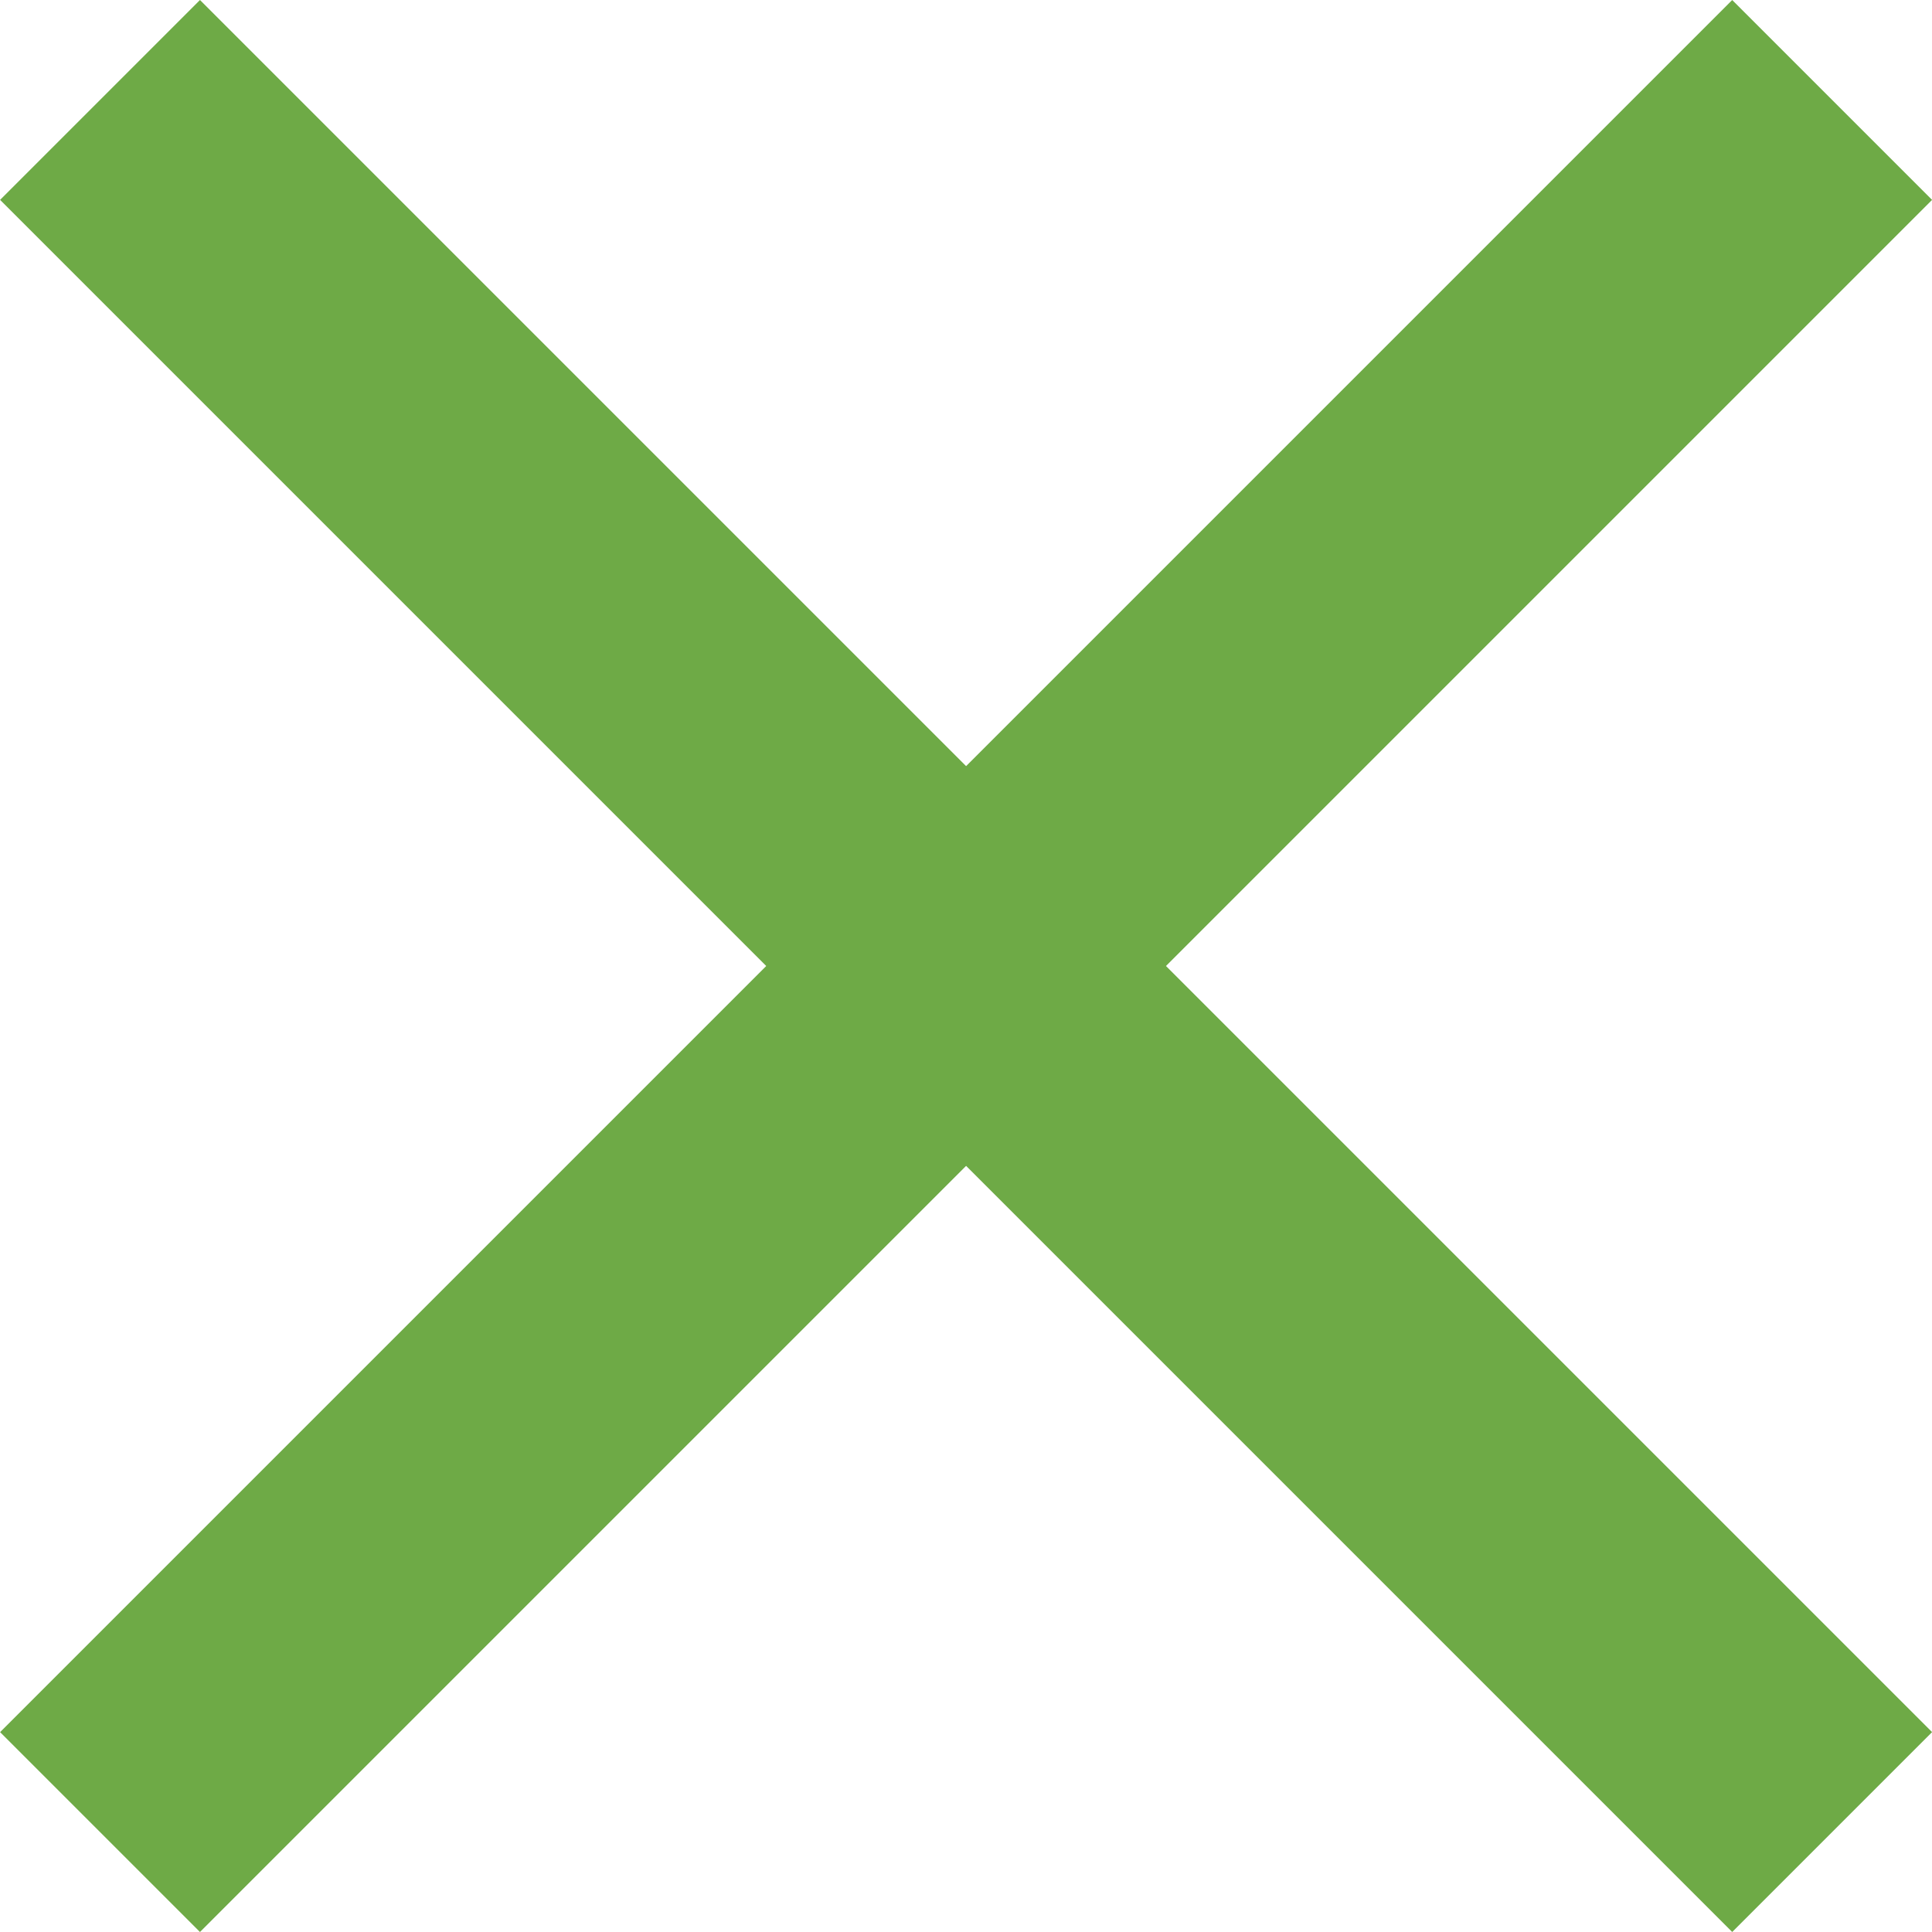
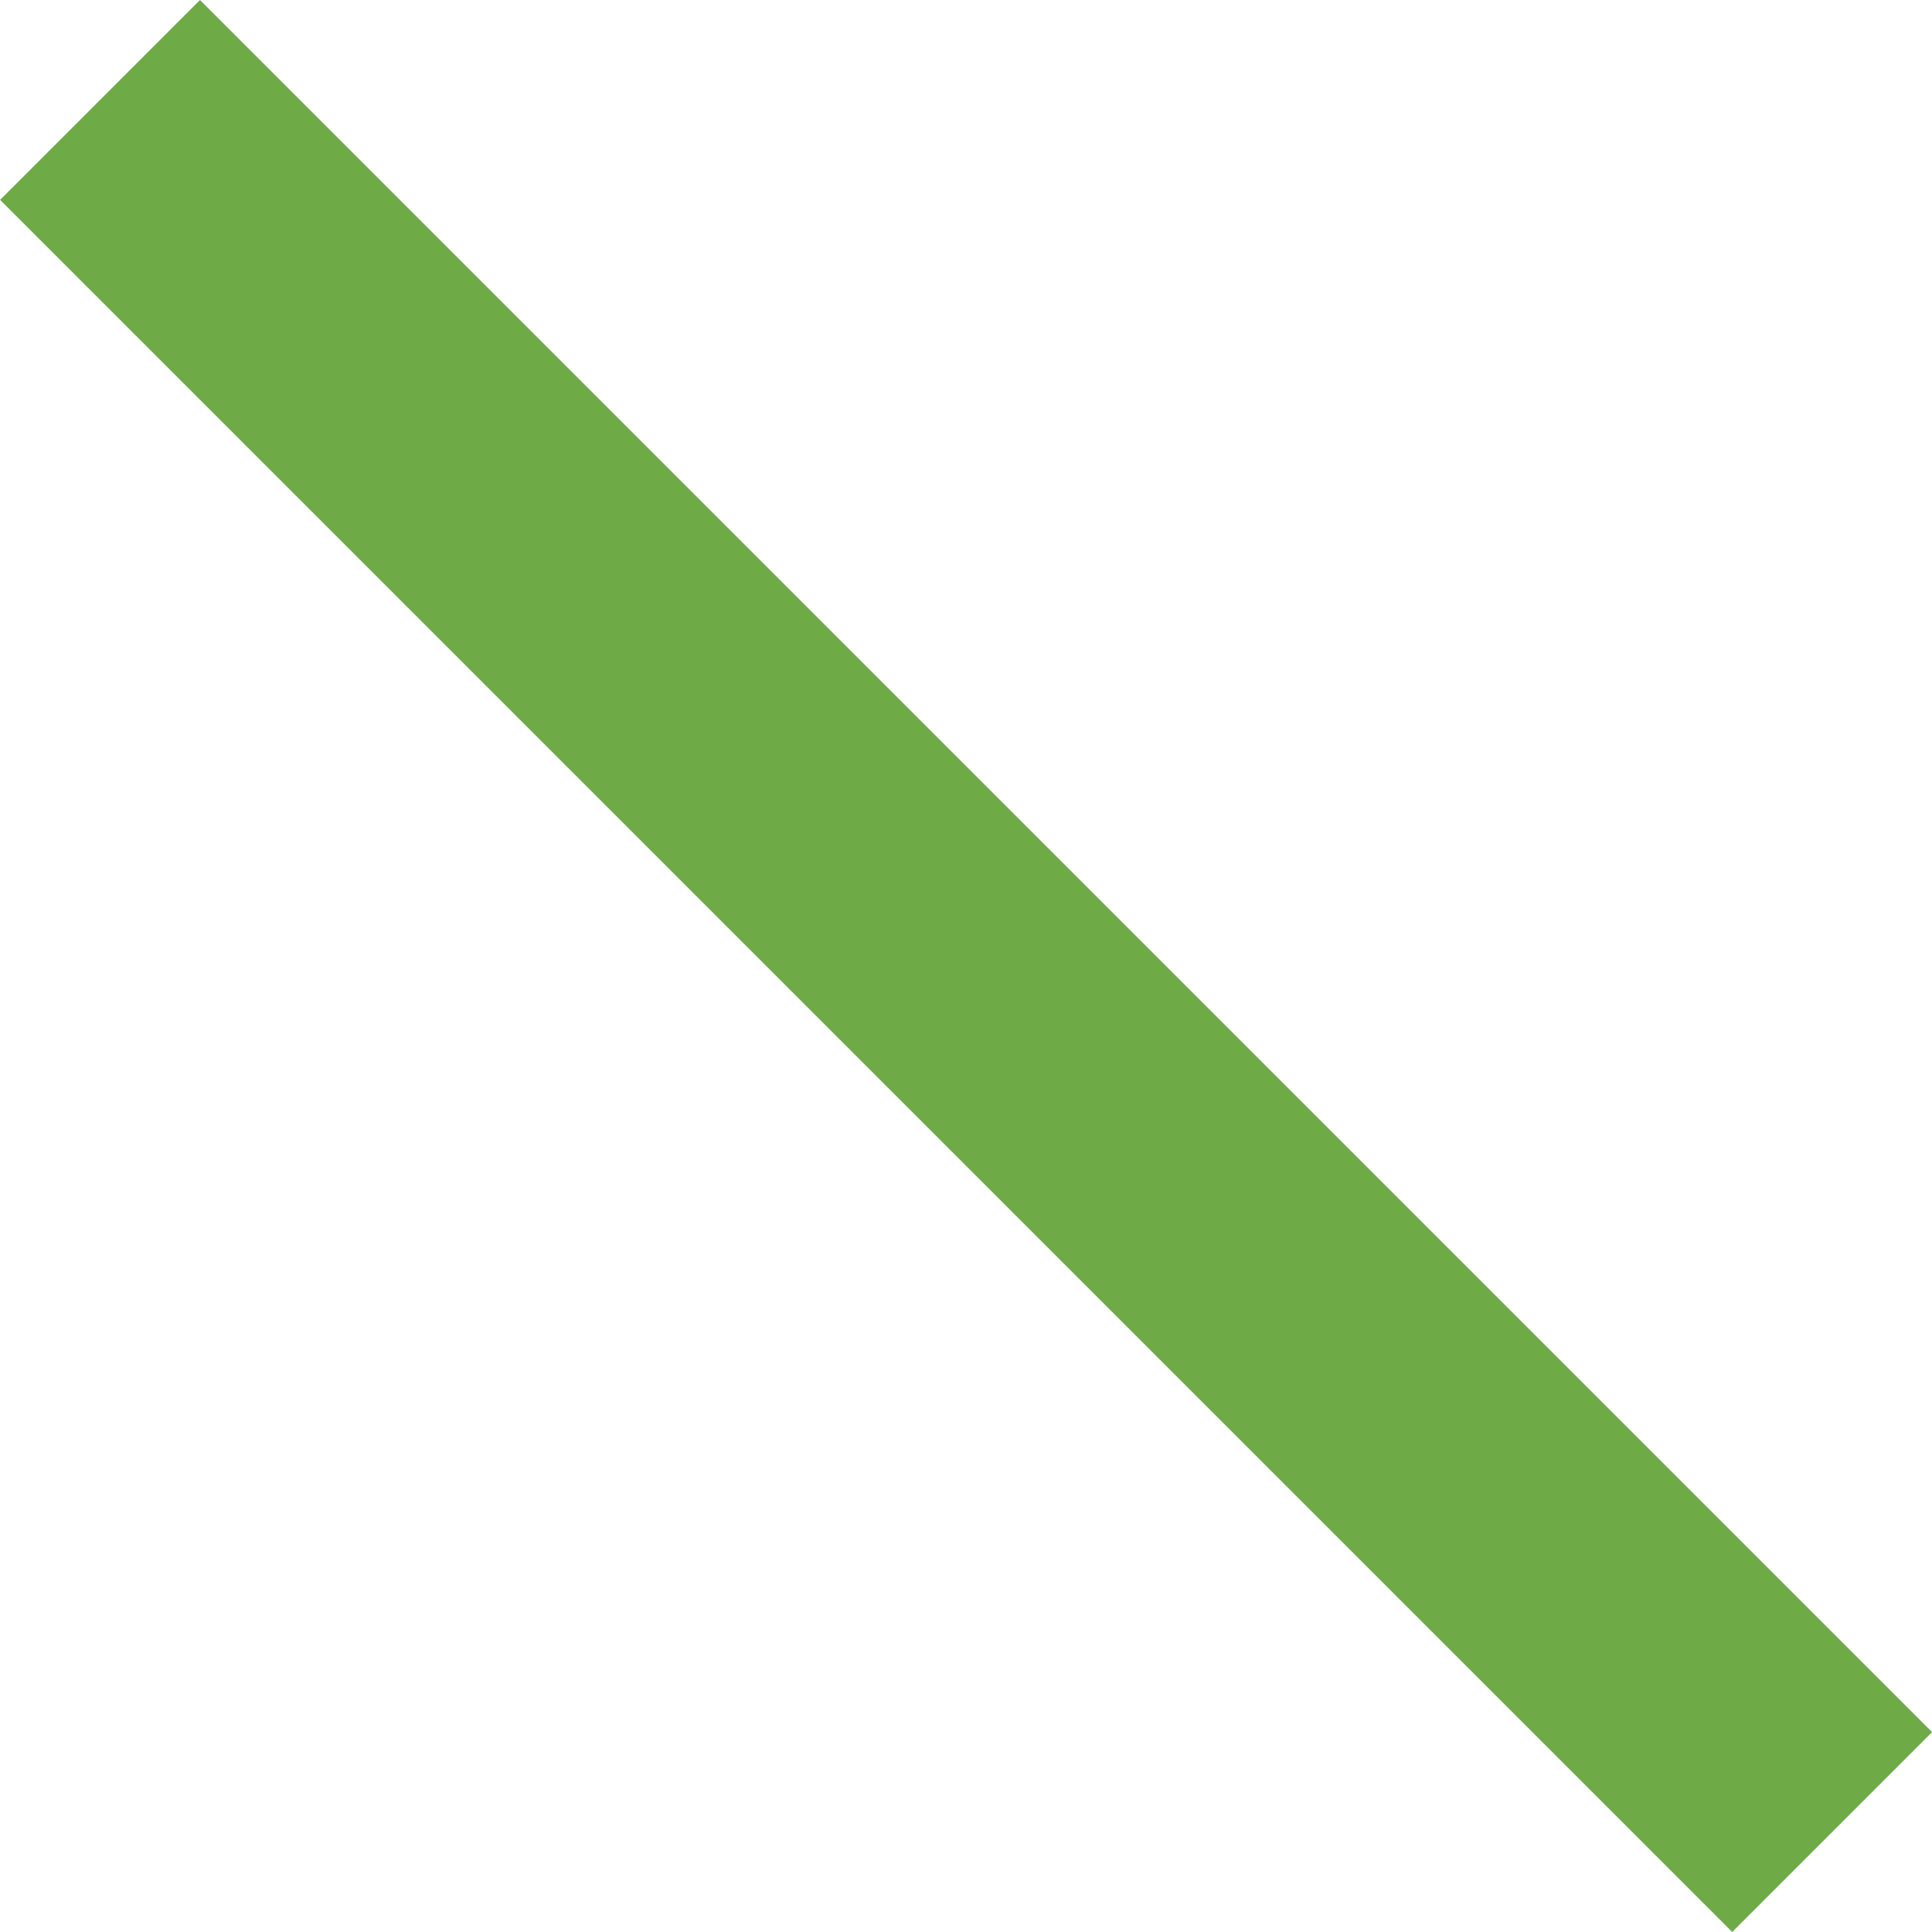
<svg xmlns="http://www.w3.org/2000/svg" width="20" height="20" viewBox="0 0 20 20">
  <g id="Group_207" data-name="Group 207" transform="translate(-314.746 -30.247)">
-     <path id="Path_1237" data-name="Path 1237" d="M0,0H25.358V2.926H0Z" transform="translate(314.747 48.178) rotate(-45)" fill="#6eaa46" />
-     <path id="Path_1238" data-name="Path 1238" d="M0,0H25.358V2.926H0Z" transform="translate(316.816 30.247) rotate(45)" fill="#6eaa46" />
+     <path id="Path_1238" data-name="Path 1238" d="M0,0H25.358V2.926H0" transform="translate(316.816 30.247) rotate(45)" fill="#6eaa46" />
  </g>
</svg>